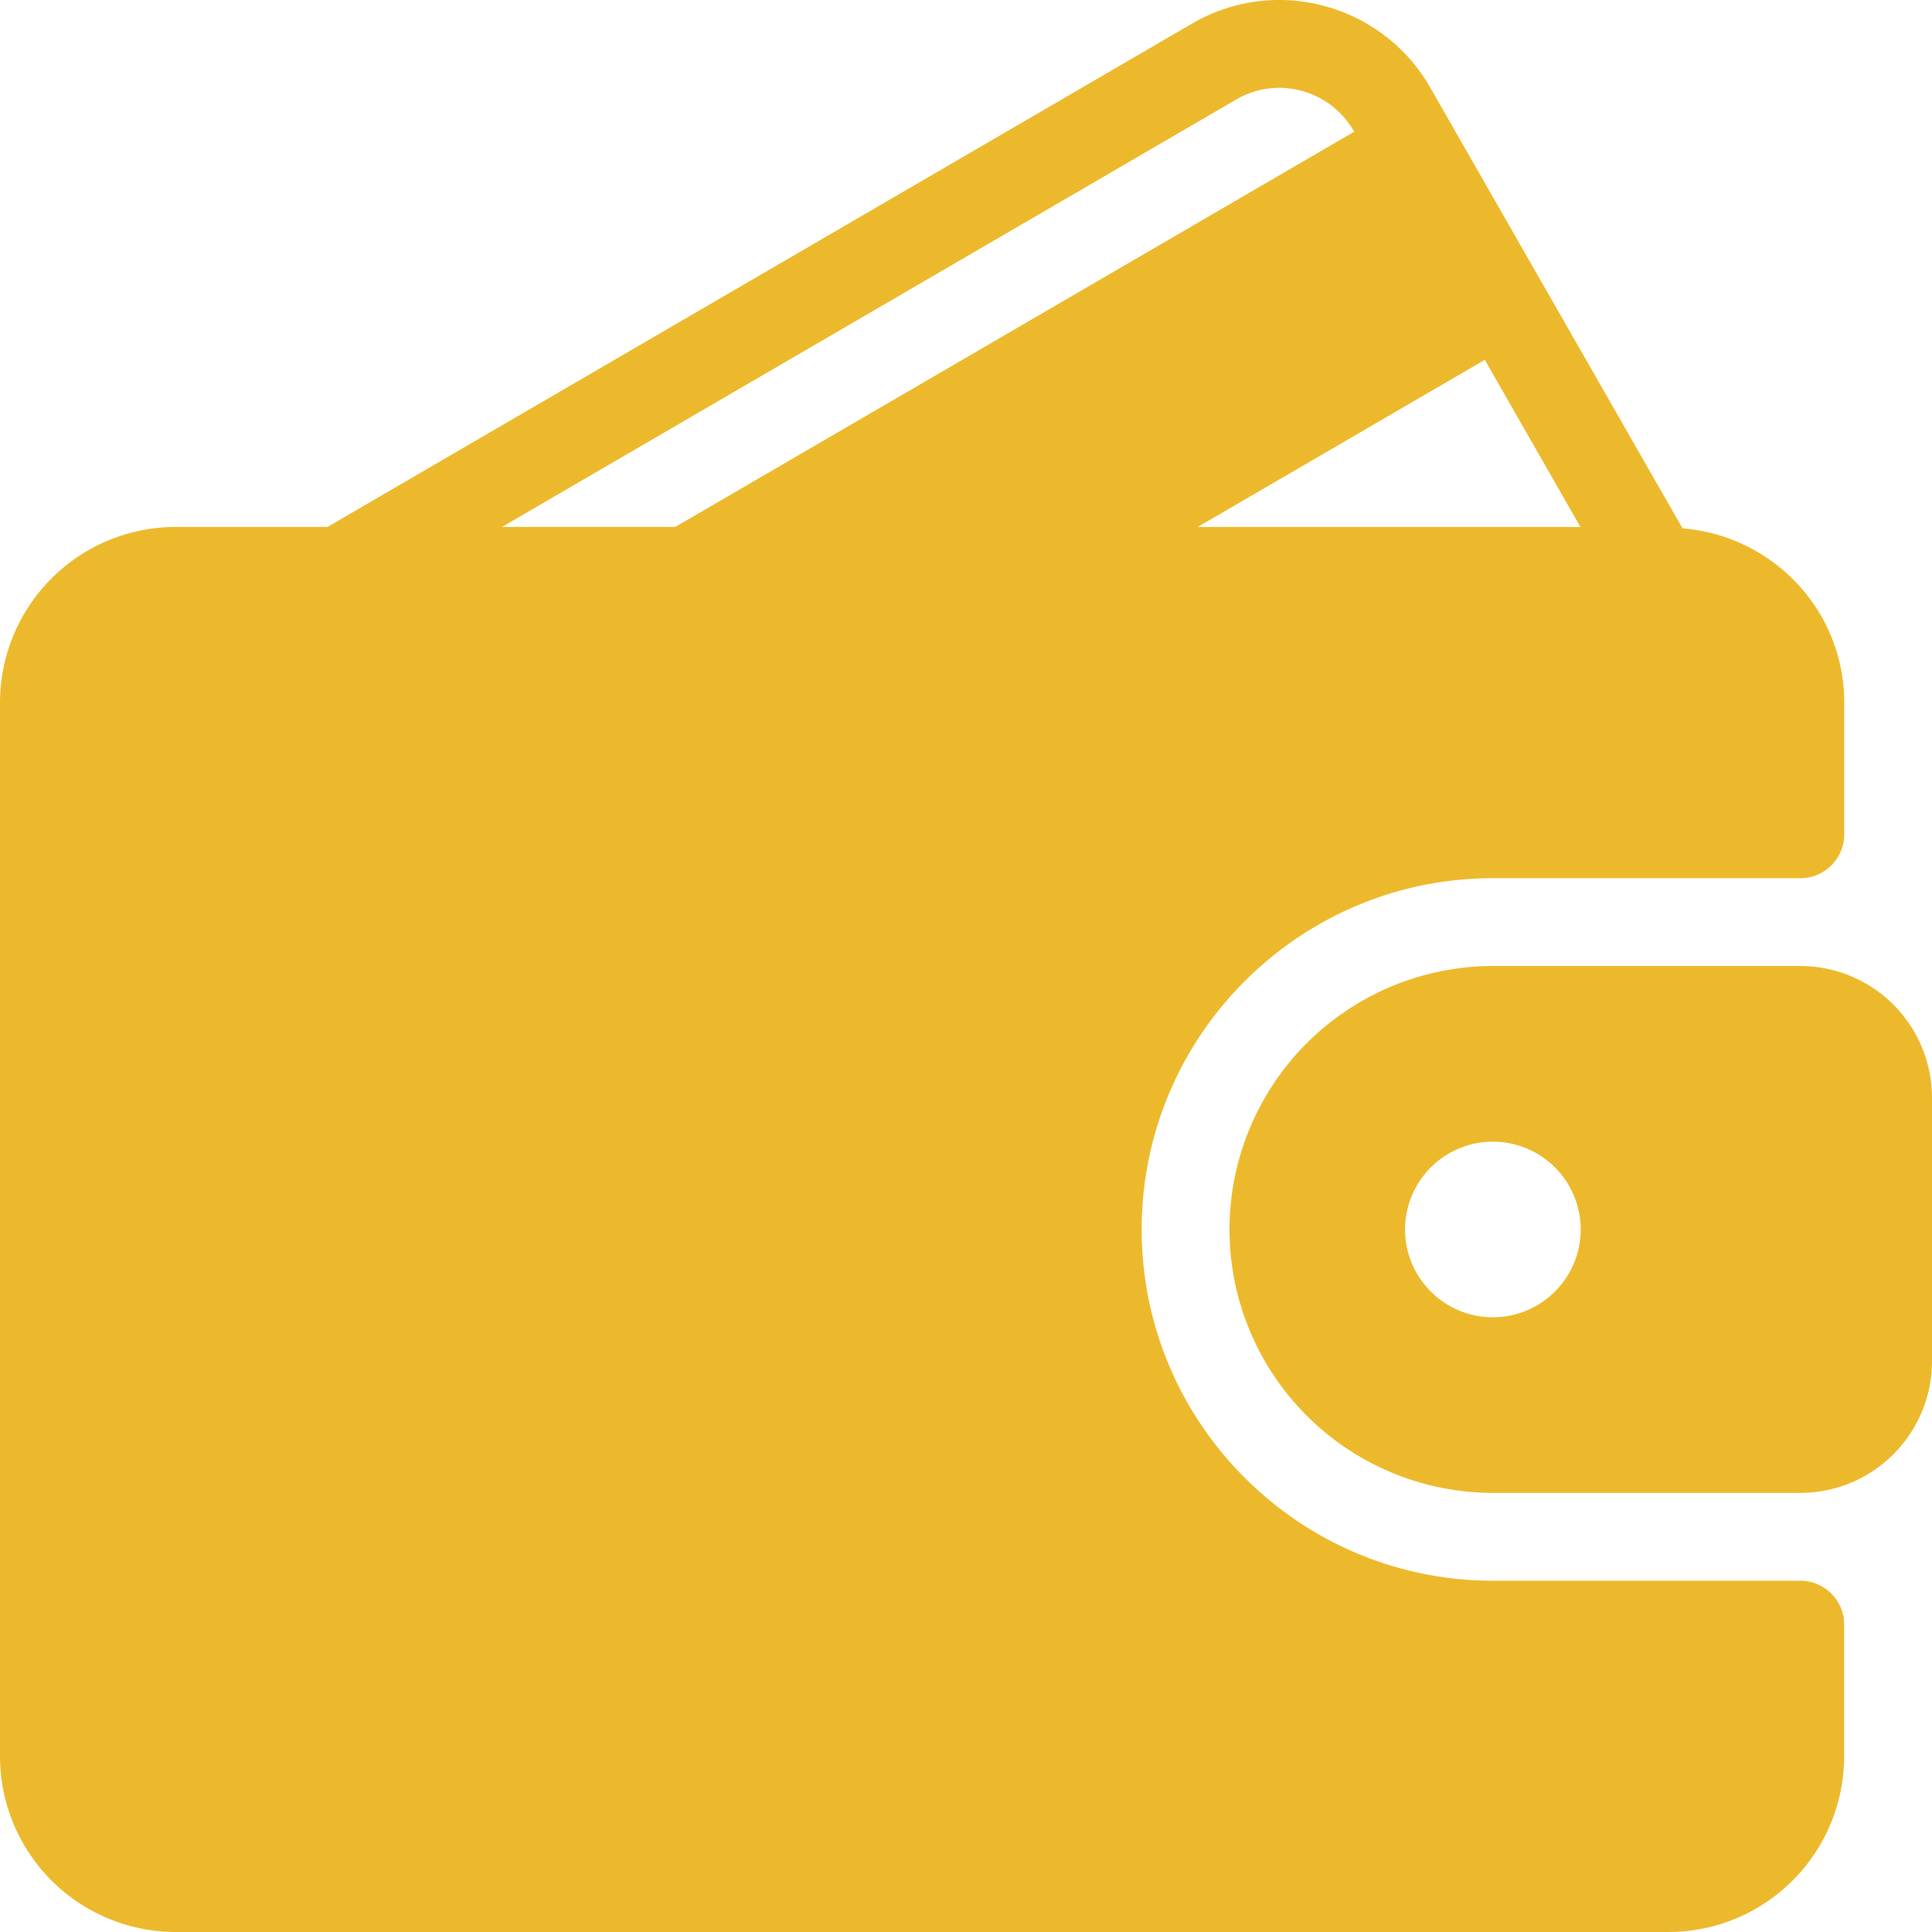
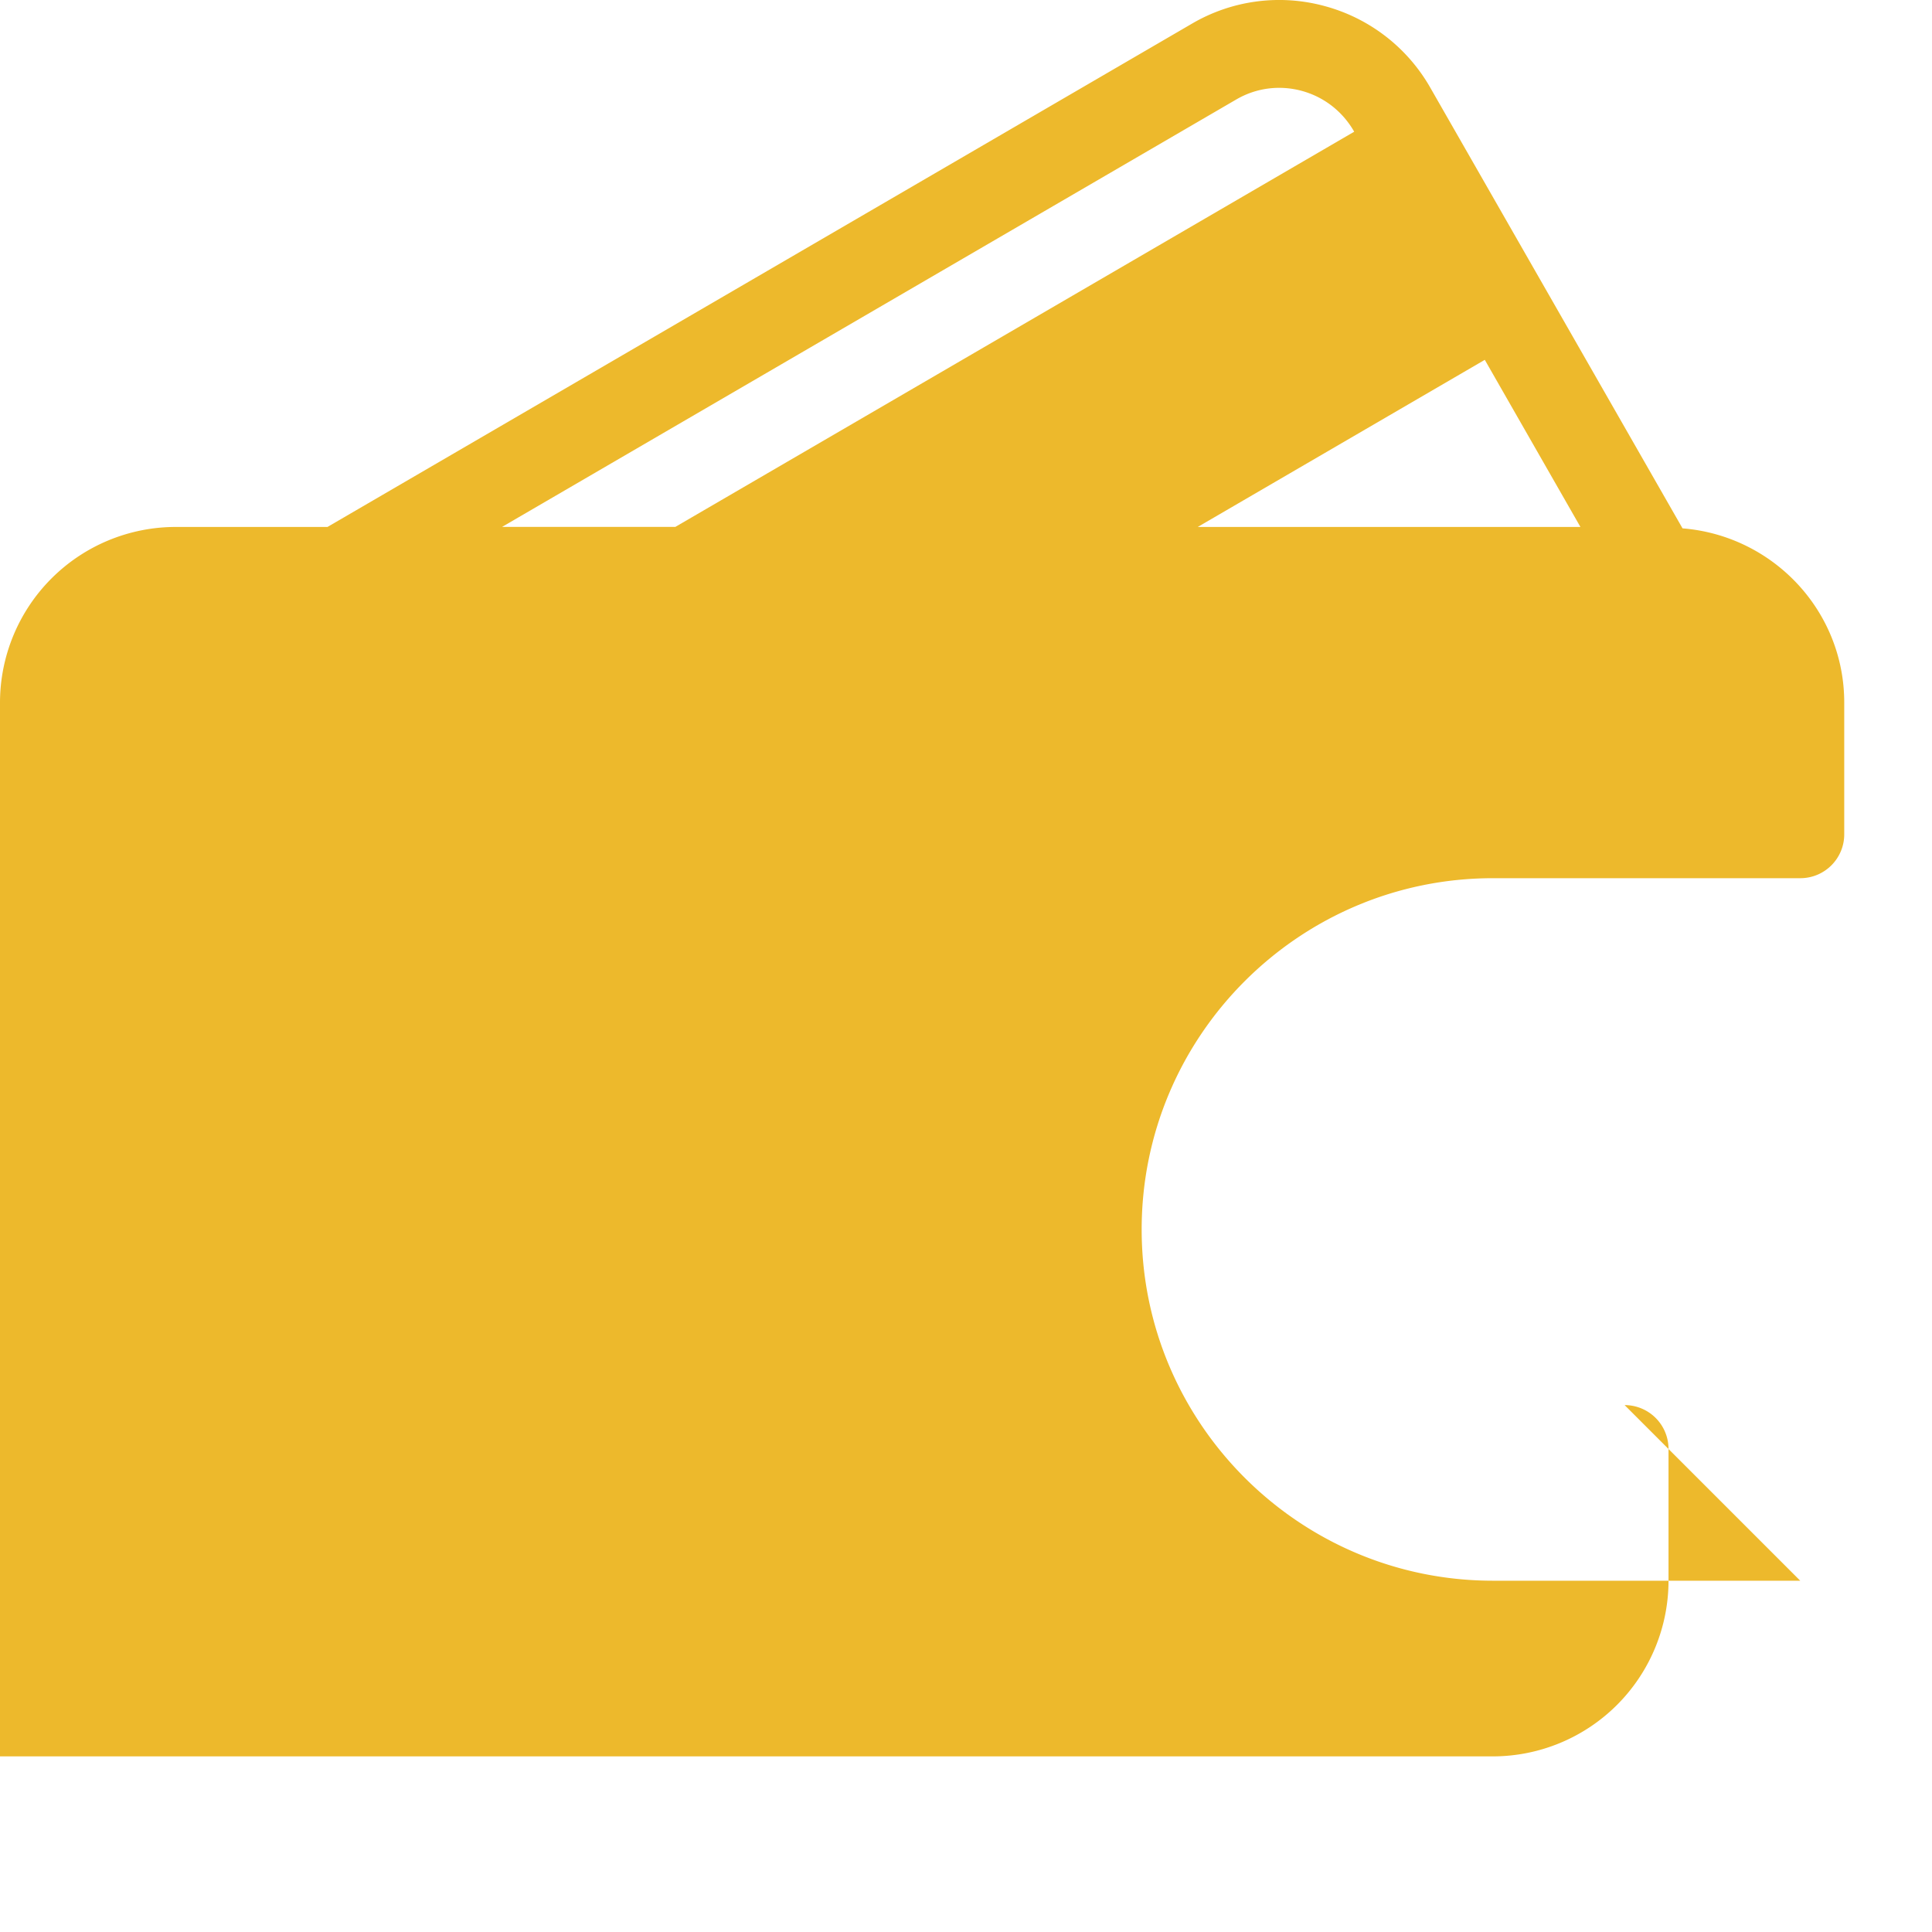
<svg xmlns="http://www.w3.org/2000/svg" width="40" height="40" fill="none">
-   <path d="M37.272 32.727H30.91c-4.01 0-7.273-3.262-7.273-7.272s3.263-7.273 7.273-7.273h6.363c.503 0 .91-.406.91-.909v-2.727c0-1.906-1.48-3.457-3.348-3.607l-5.22-9.12a3.592 3.592 0 00-2.2-1.696 3.573 3.573 0 00-2.737.367L6.78 10.91H3.636A3.64 3.64 0 000 14.546v21.818A3.64 3.64 0 003.636 40h30.909a3.64 3.64 0 003.636-3.636v-2.728a.909.909 0 00-.909-.909zM30.741 7.45l1.98 3.46h-7.923l5.943-3.46zm-20.348 3.46l15.2-8.849c.41-.24.89-.304 1.35-.182.464.124.851.424 1.092.844l.002.004-14.055 8.182h-3.589z" fill="#EDB92C" />
-   <path d="M37.272 20H30.91a5.46 5.46 0 00-5.455 5.455 5.46 5.46 0 005.455 5.454h6.363A2.73 2.73 0 0040 28.182v-5.454A2.73 2.73 0 0037.272 20zm-6.363 7.273a1.82 1.82 0 01-1.819-1.818 1.82 1.82 0 011.819-1.818 1.82 1.82 0 011.818 1.818 1.82 1.82 0 01-1.818 1.818z" fill="#EDB92C" />
+   <path d="M37.272 32.727H30.91c-4.01 0-7.273-3.262-7.273-7.272s3.263-7.273 7.273-7.273h6.363c.503 0 .91-.406.91-.909v-2.727c0-1.906-1.48-3.457-3.348-3.607l-5.22-9.12a3.592 3.592 0 00-2.2-1.696 3.573 3.573 0 00-2.737.367L6.78 10.91H3.636A3.64 3.64 0 000 14.546v21.818h30.909a3.64 3.64 0 003.636-3.636v-2.728a.909.909 0 00-.909-.909zM30.741 7.45l1.98 3.46h-7.923l5.943-3.46zm-20.348 3.46l15.2-8.849c.41-.24.89-.304 1.35-.182.464.124.851.424 1.092.844l.002.004-14.055 8.182h-3.589z" fill="#EDB92C" />
</svg>